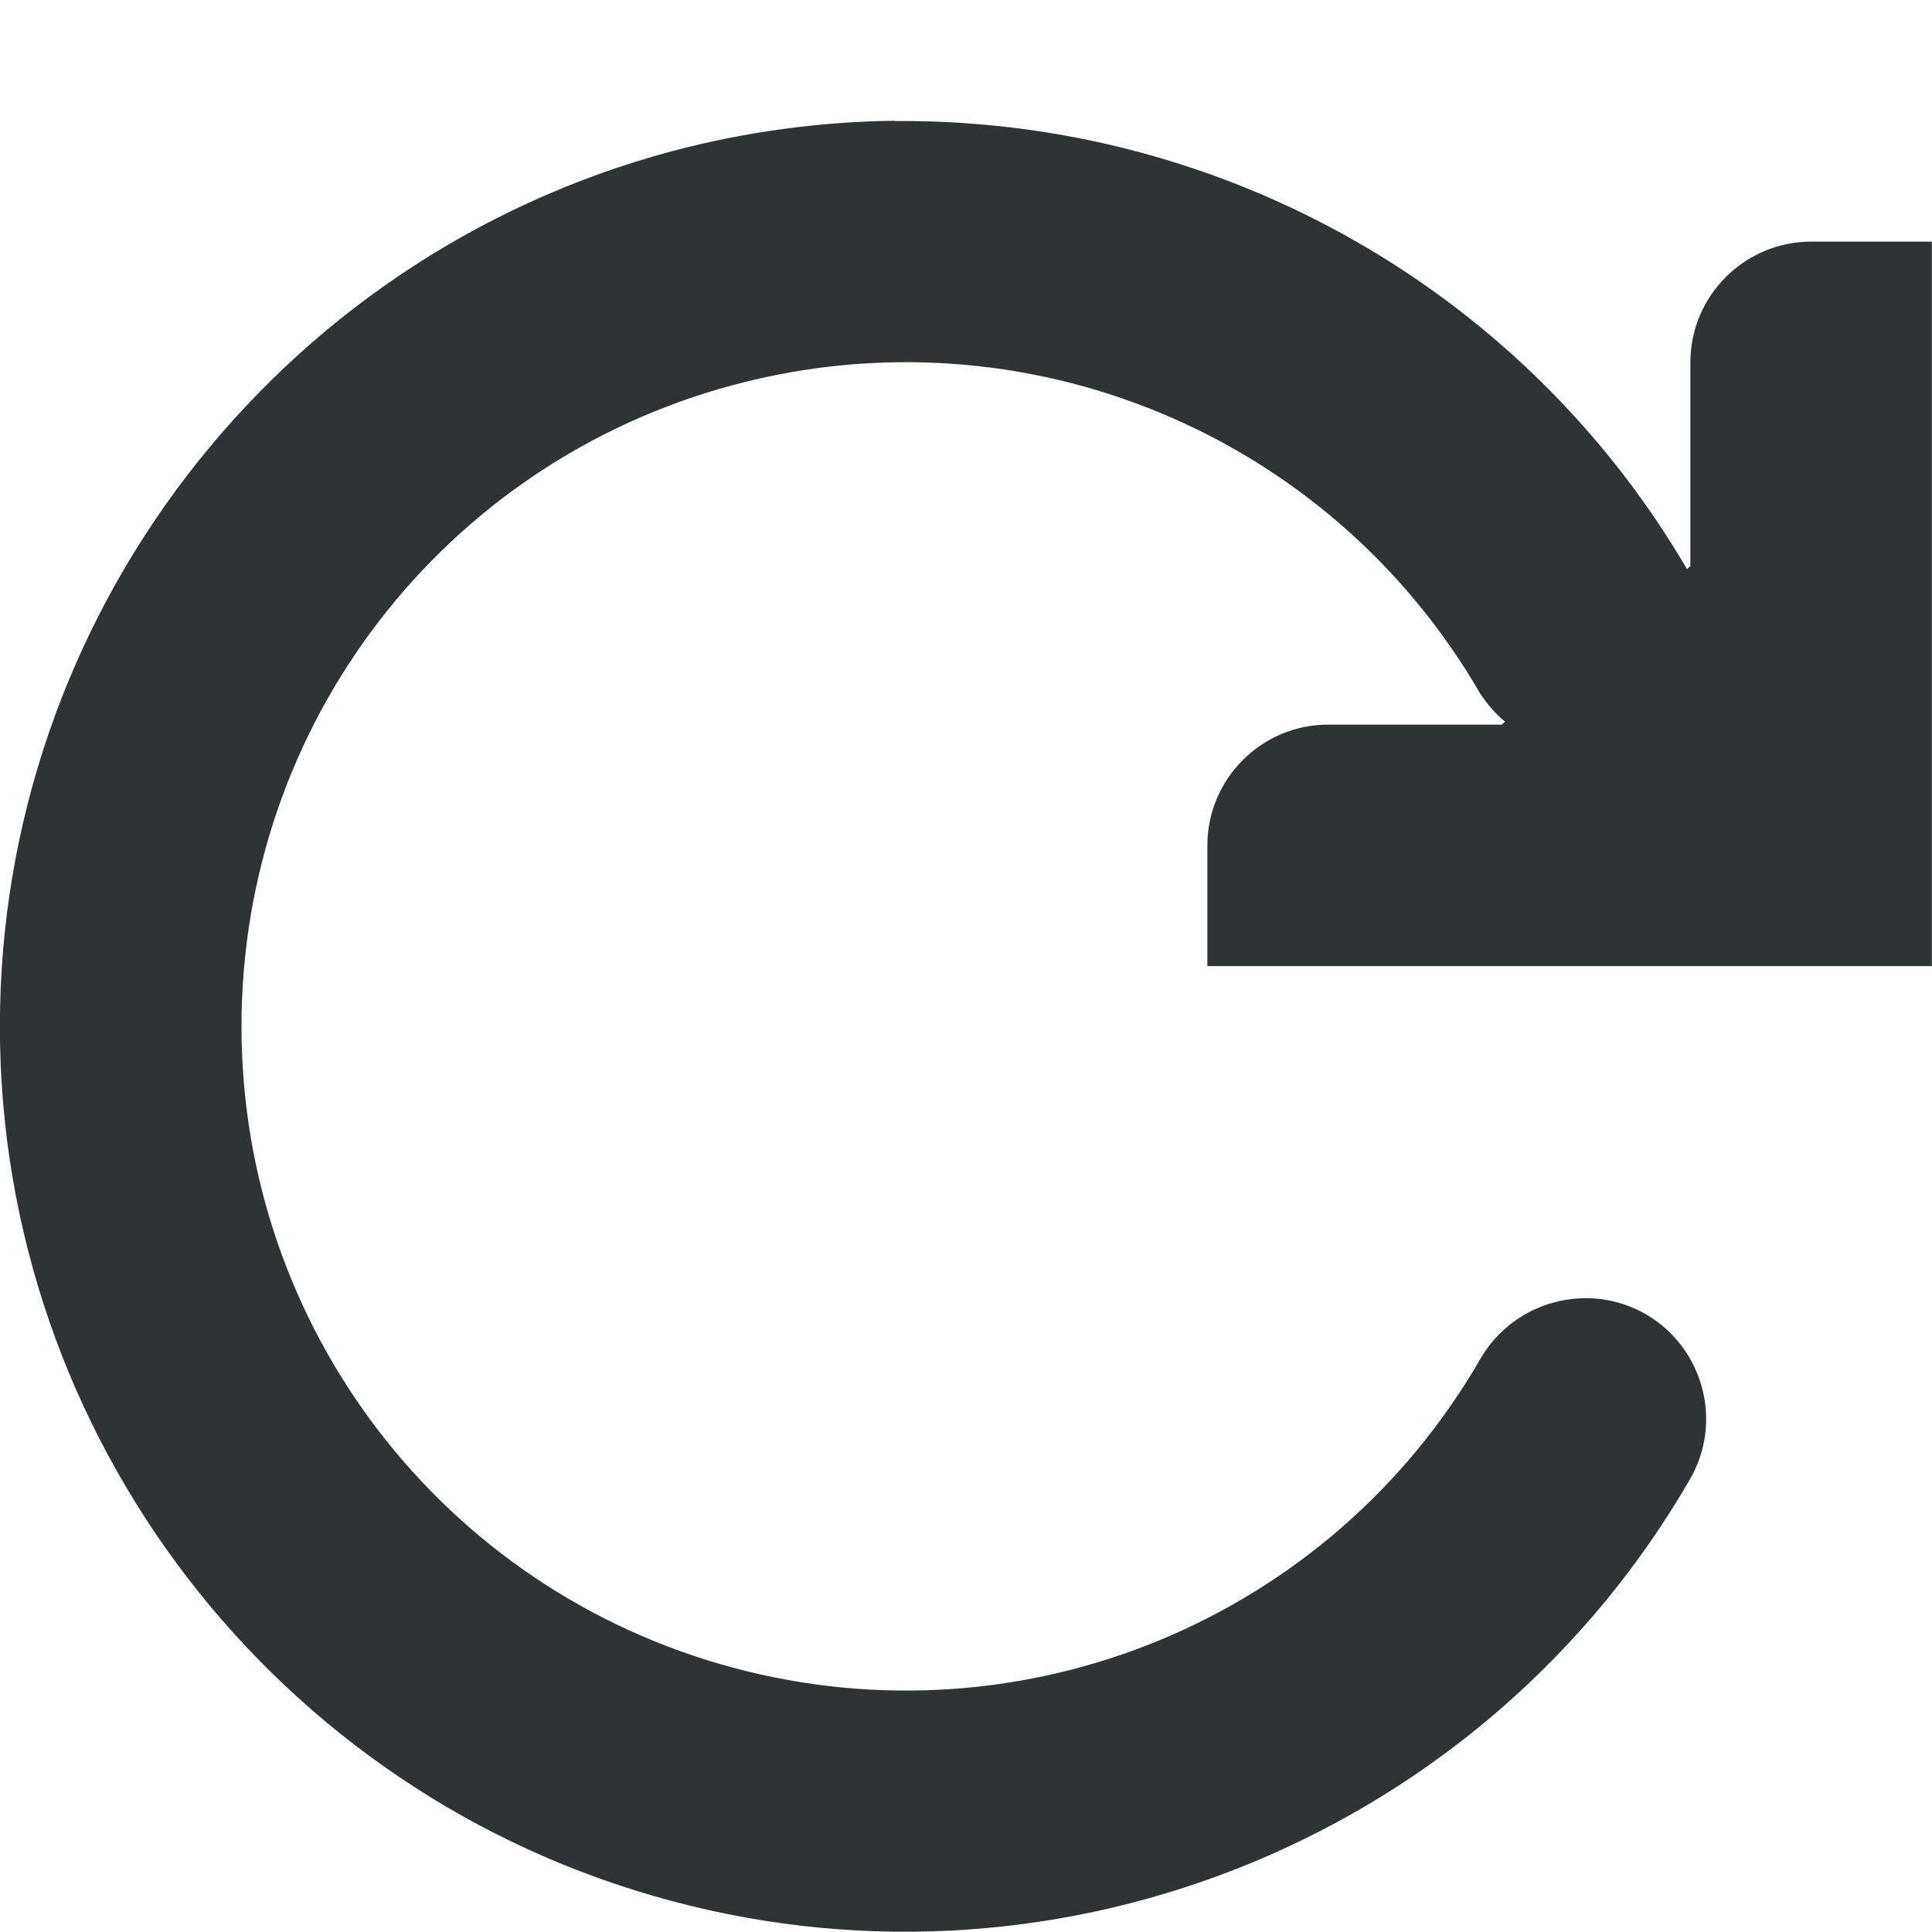
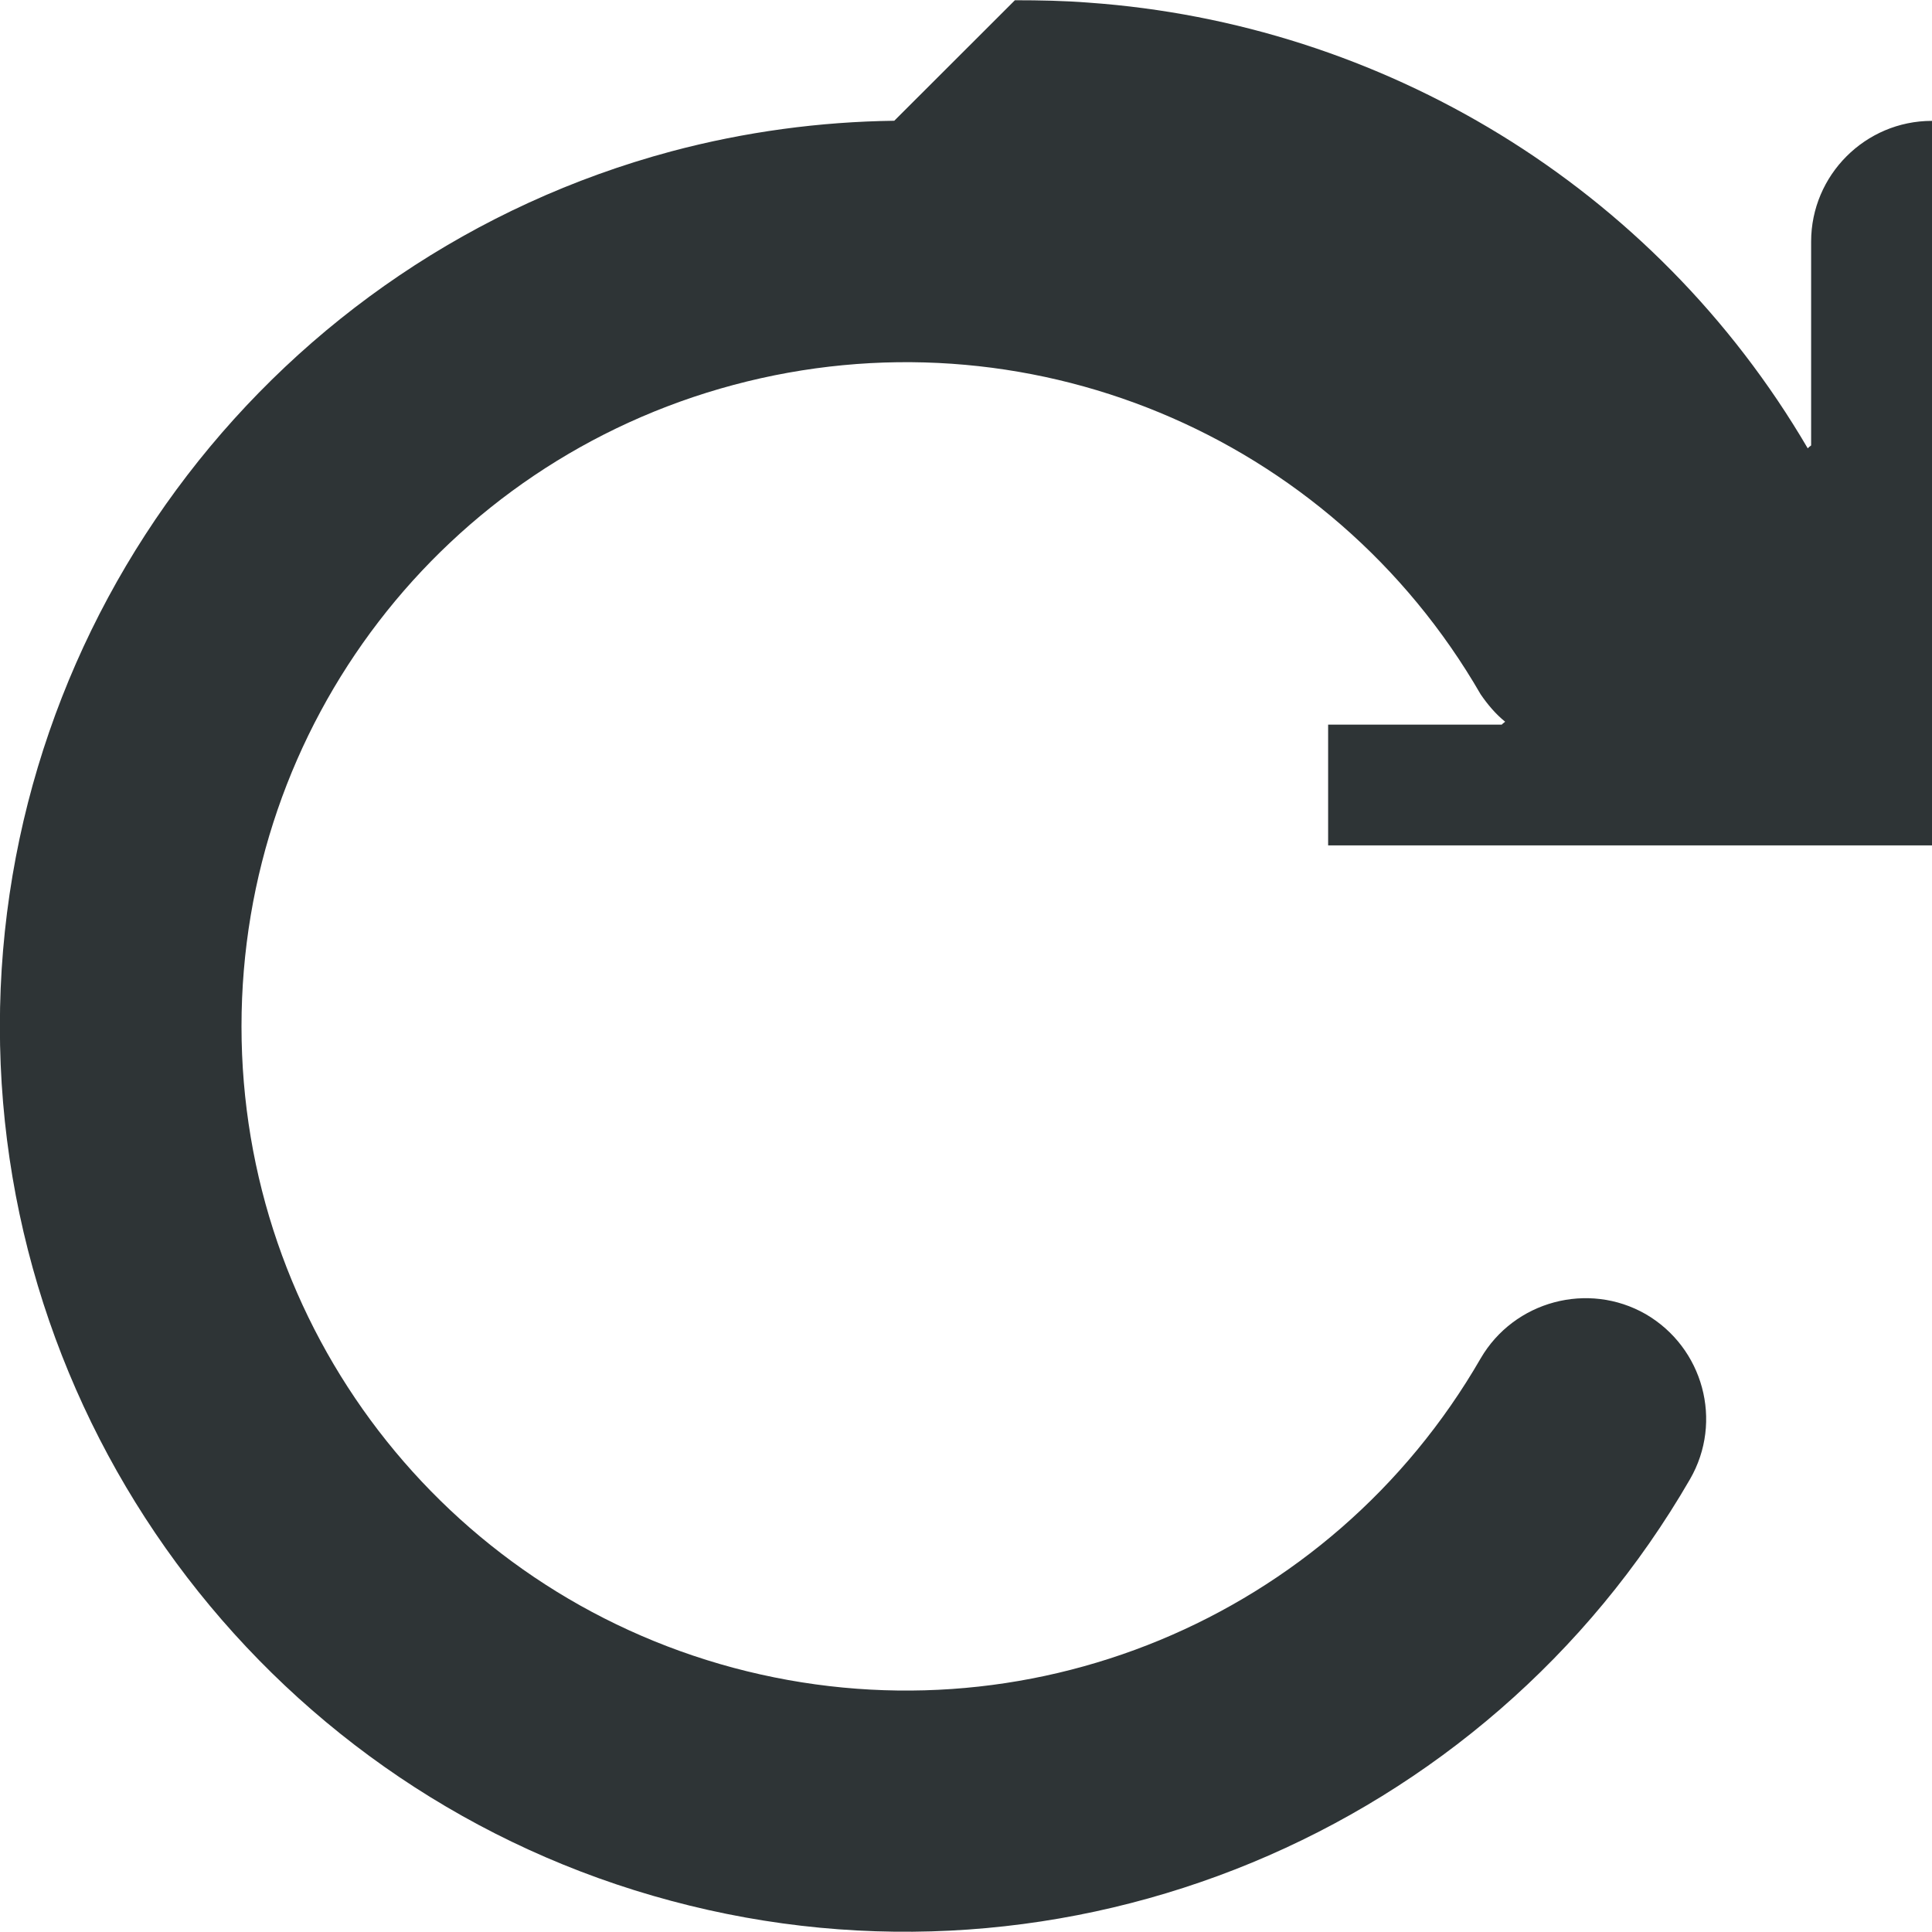
<svg xmlns="http://www.w3.org/2000/svg" width="16px" height="16px" viewBox="0 0 16 16">
-   <path d="m7.406 1c-0.613 0.008-1.234 0.09-1.848 0.254-3.273 0.879-5.559 3.856-5.559 7.246s2.285 6.367 5.559 7.242c3.273 0.879 6.742-0.559 8.438-3.492 0.277-0.48 0.109-1.09-0.367-1.367-0.477-0.273-1.09-0.109-1.367 0.367-1.246 2.16-3.777 3.207-6.188 2.562-2.406-0.645-4.074-2.82-4.074-5.312 0-2.496 1.668-4.668 4.074-5.312 2.41-0.645 4.941 0.402 6.188 2.562 0.059 0.086 0.125 0.164 0.203 0.227l-0.02 0.016-0.008 0.008h-1.438c-0.551 0-1 0.449-1 1v1h6v-6h-1c-0.551 0-1 0.449-1 1v1.688l-0.016 0.012-0.012 0.012c-1.277-2.18-3.531-3.519-5.953-3.691-0.203-0.016-0.406-0.02-0.613-0.02z" fill="#2e3436" />
+   <path d="m7.406 1c-0.613 0.008-1.234 0.09-1.848 0.254-3.273 0.879-5.559 3.856-5.559 7.246s2.285 6.367 5.559 7.242c3.273 0.879 6.742-0.559 8.438-3.492 0.277-0.48 0.109-1.09-0.367-1.367-0.477-0.273-1.09-0.109-1.367 0.367-1.246 2.16-3.777 3.207-6.188 2.562-2.406-0.645-4.074-2.82-4.074-5.312 0-2.496 1.668-4.668 4.074-5.312 2.41-0.645 4.941 0.402 6.188 2.562 0.059 0.086 0.125 0.164 0.203 0.227l-0.02 0.016-0.008 0.008h-1.438v1h6v-6h-1c-0.551 0-1 0.449-1 1v1.688l-0.016 0.012-0.012 0.012c-1.277-2.18-3.531-3.519-5.953-3.691-0.203-0.016-0.406-0.02-0.613-0.02z" fill="#2e3436" />
</svg>